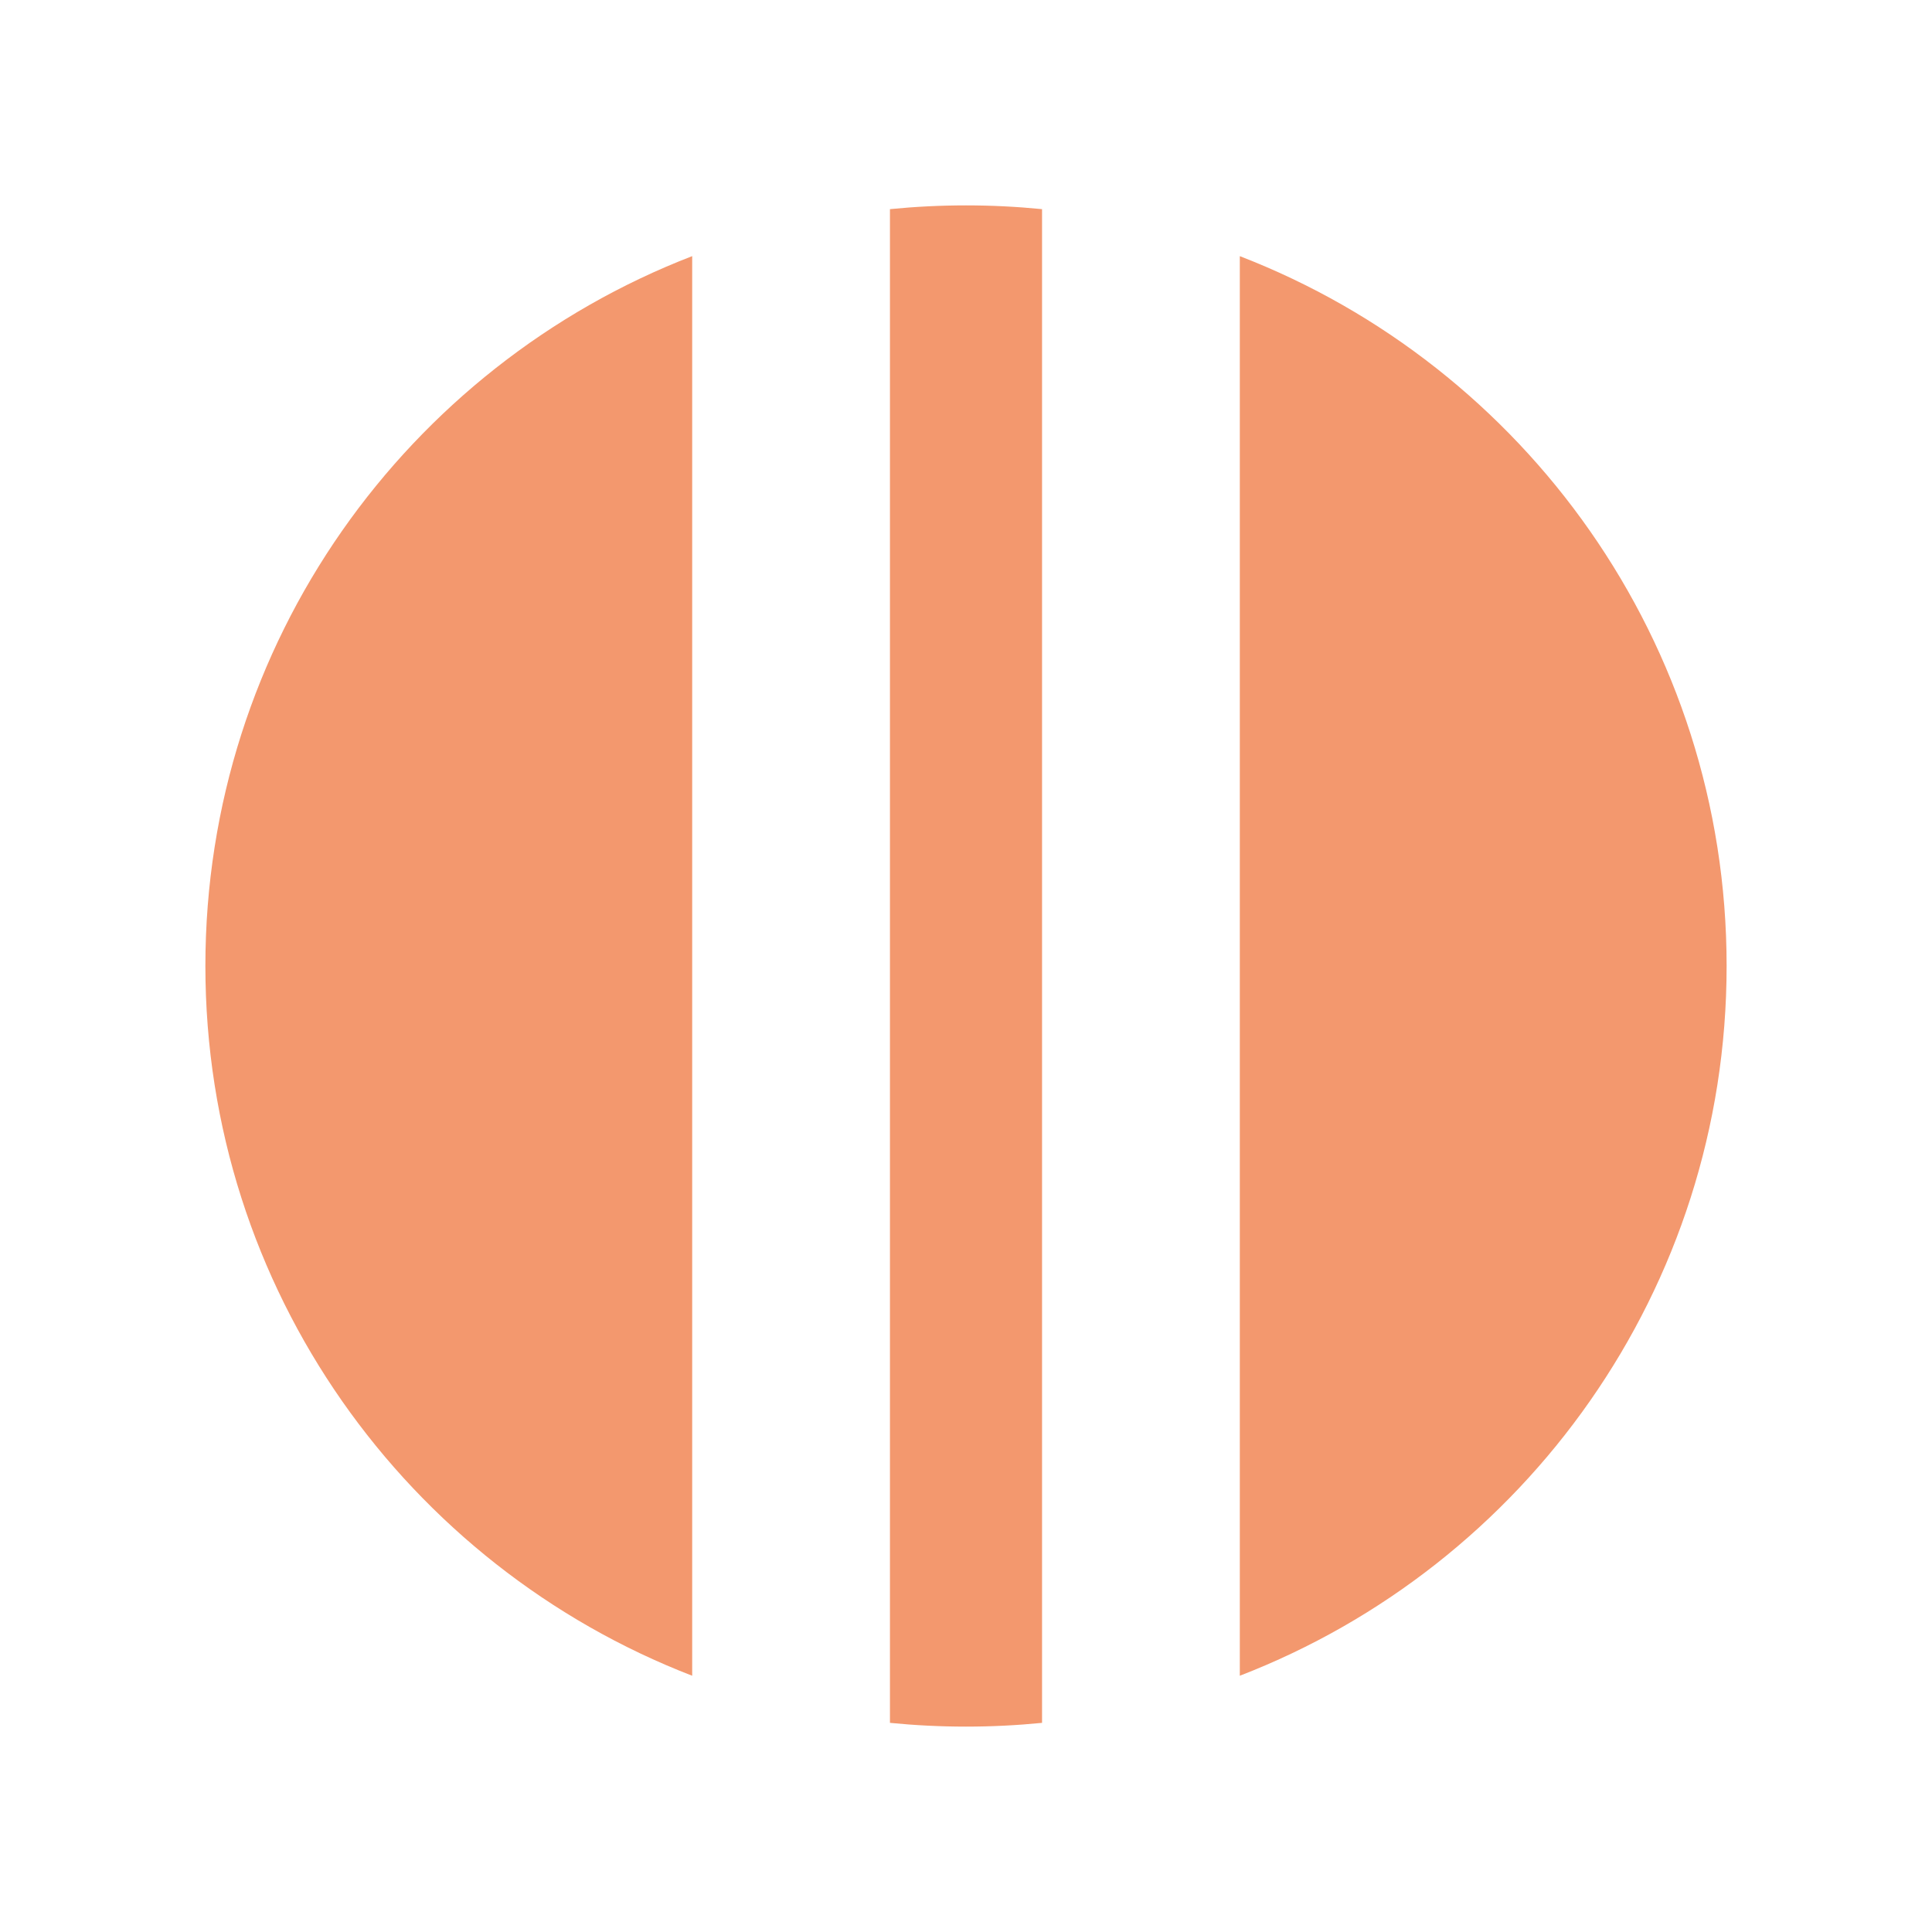
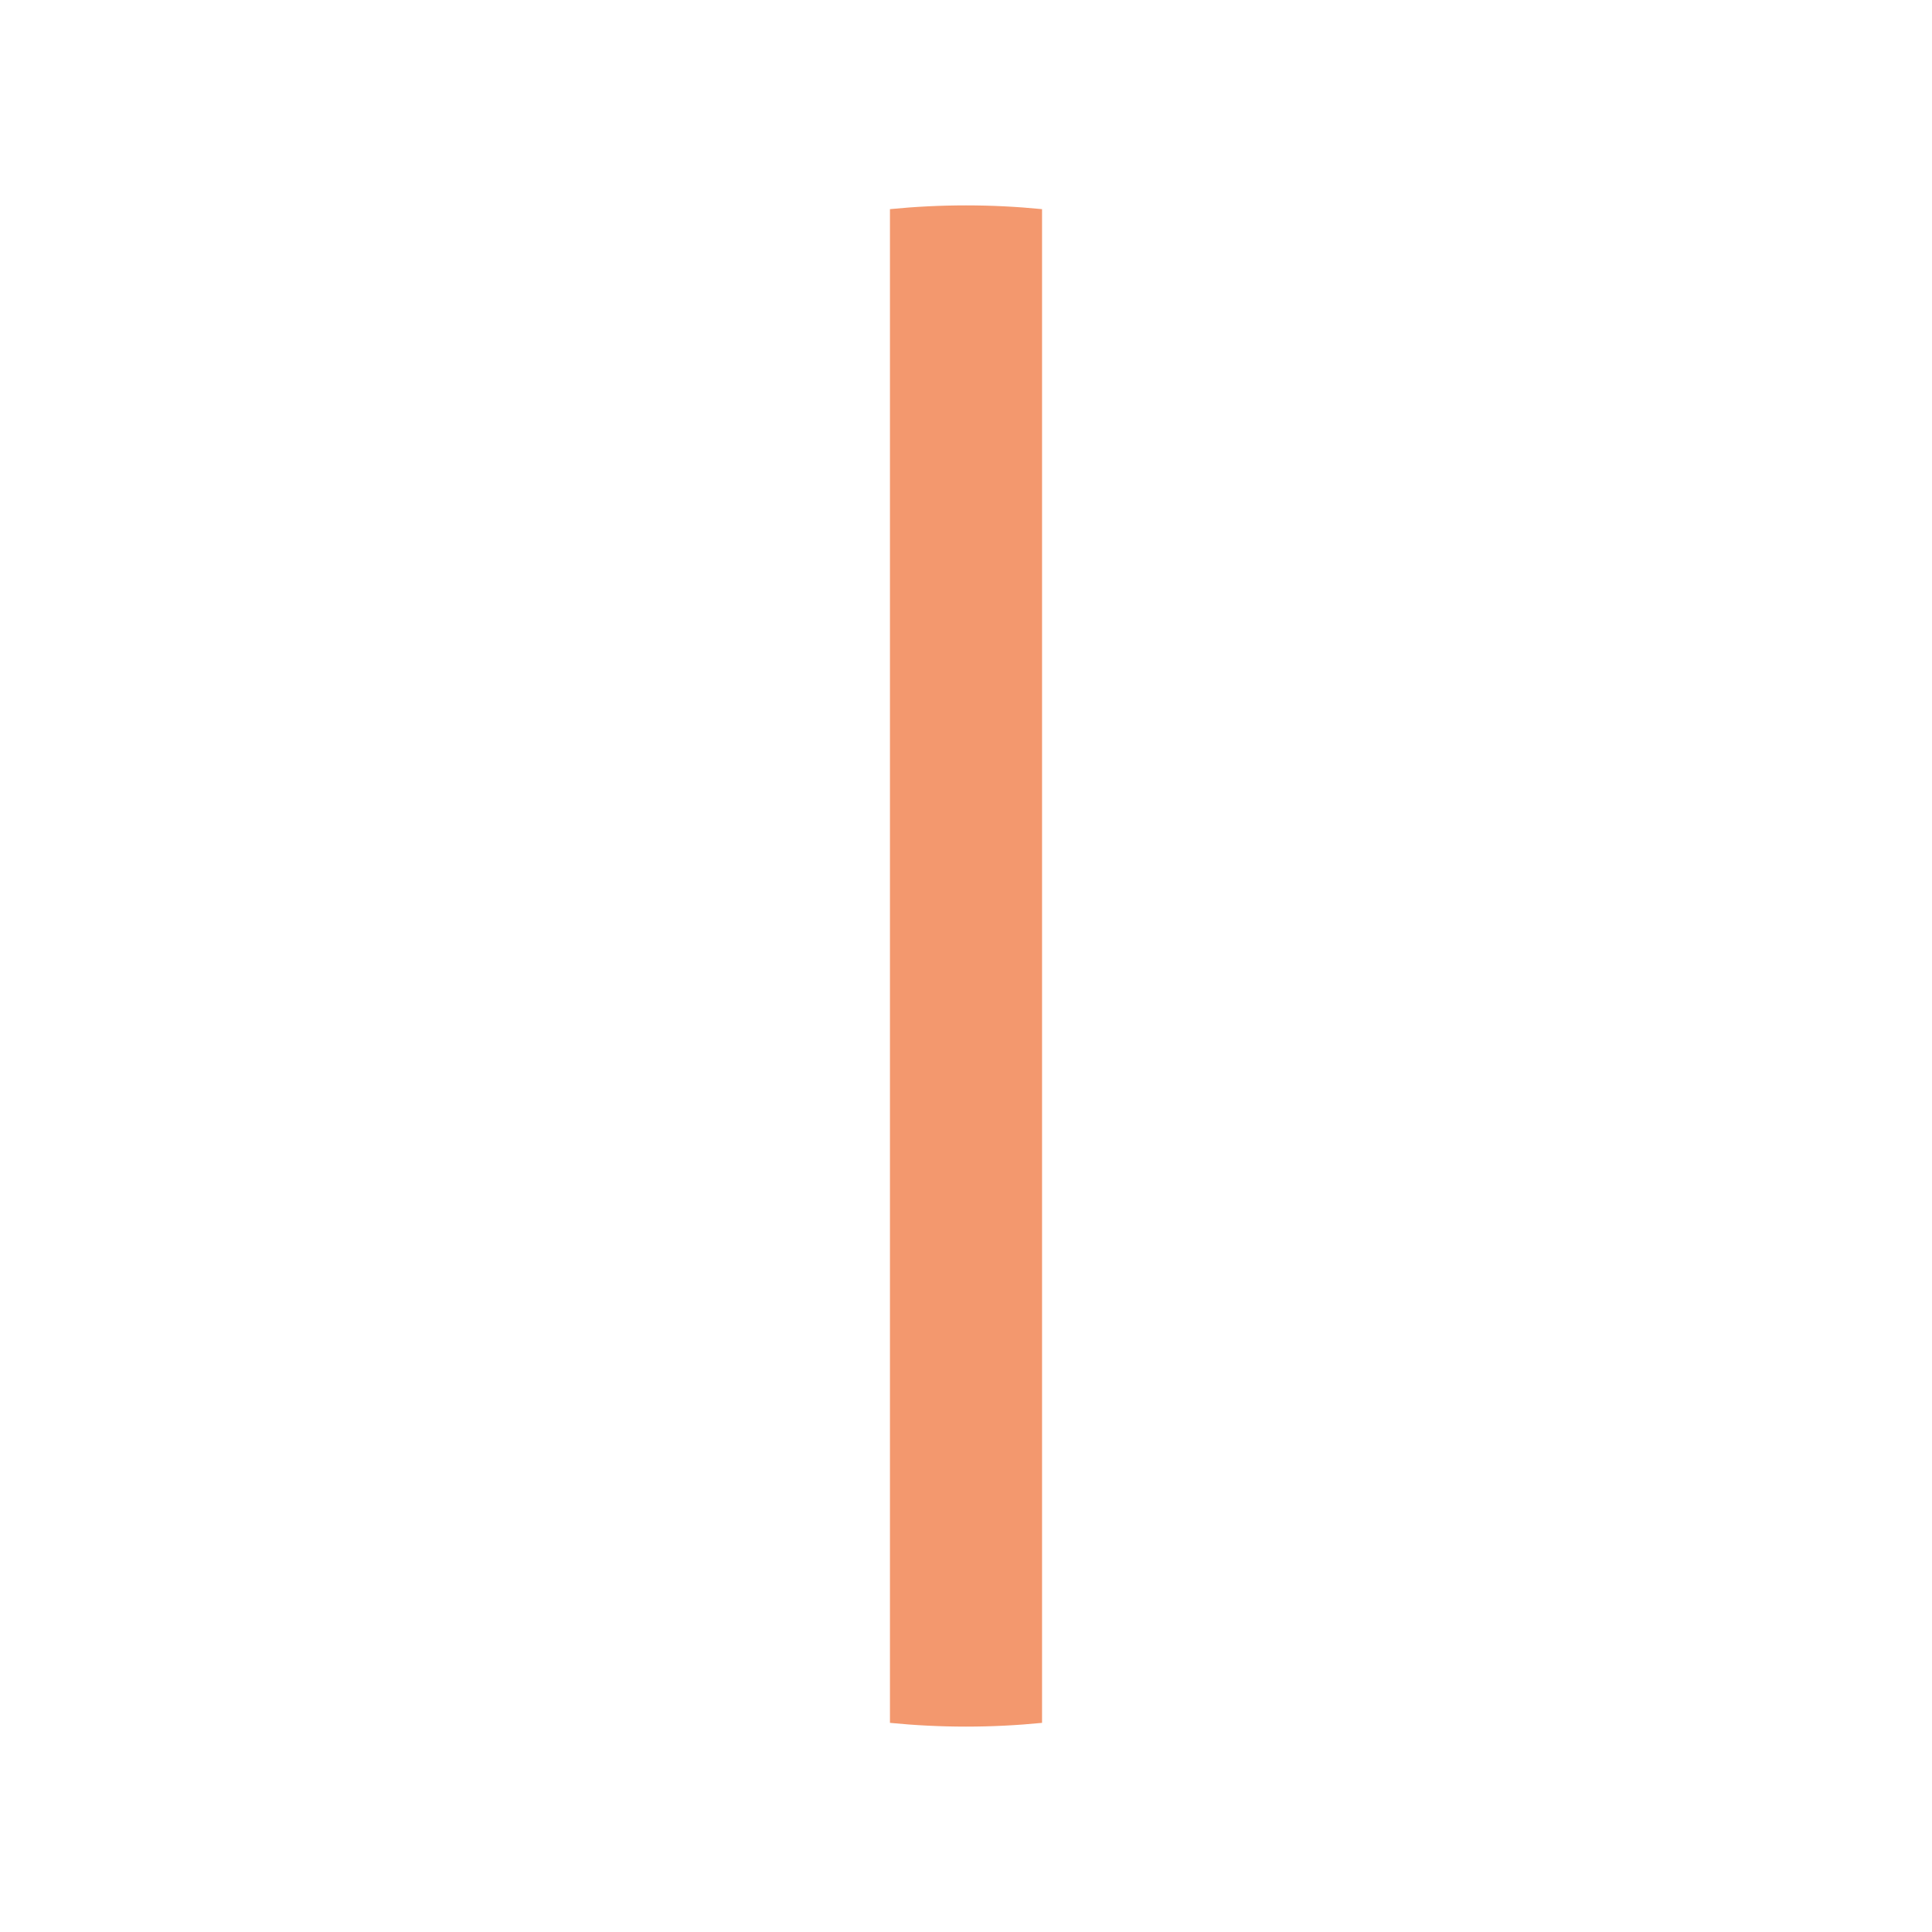
<svg xmlns="http://www.w3.org/2000/svg" version="1.1" id="Ebene_1" x="0px" y="0px" style="enable-background:new 0 0 2834.65 311.81;" width="360px" height="360px" viewBox="0 0 360 360">
  <style type="text/css">
	.st0{fill:#F3986E;}
</style>
  <g>
-     <path class="st0" d="M 128.97 47.73 C 75.91 68.22 38.27 119.71 38.27 179.99 C 38.27 240.28 75.92 291.77 128.98 312.25 L 128.98 47.73 L 128.97 47.73 Z" />
-     <path class="st0" d="M 231.02 47.73 L 231.02 312.25 C 284.08 291.77 321.73 240.28 321.73 179.99 C 321.73 119.71 284.08 68.22 231.02 47.73 Z" />
    <path class="st0" d="M 194.17 38.97 C 189.51 38.51 184.78 38.27 180 38.27 C 175.22 38.27 170.49 38.51 165.83 38.97 L 165.83 321.03 C 170.49 321.49 175.22 321.73 180 321.73 C 184.78 321.73 189.51 321.49 194.17 321.03 L 194.17 38.97 Z" />
  </g>
</svg>